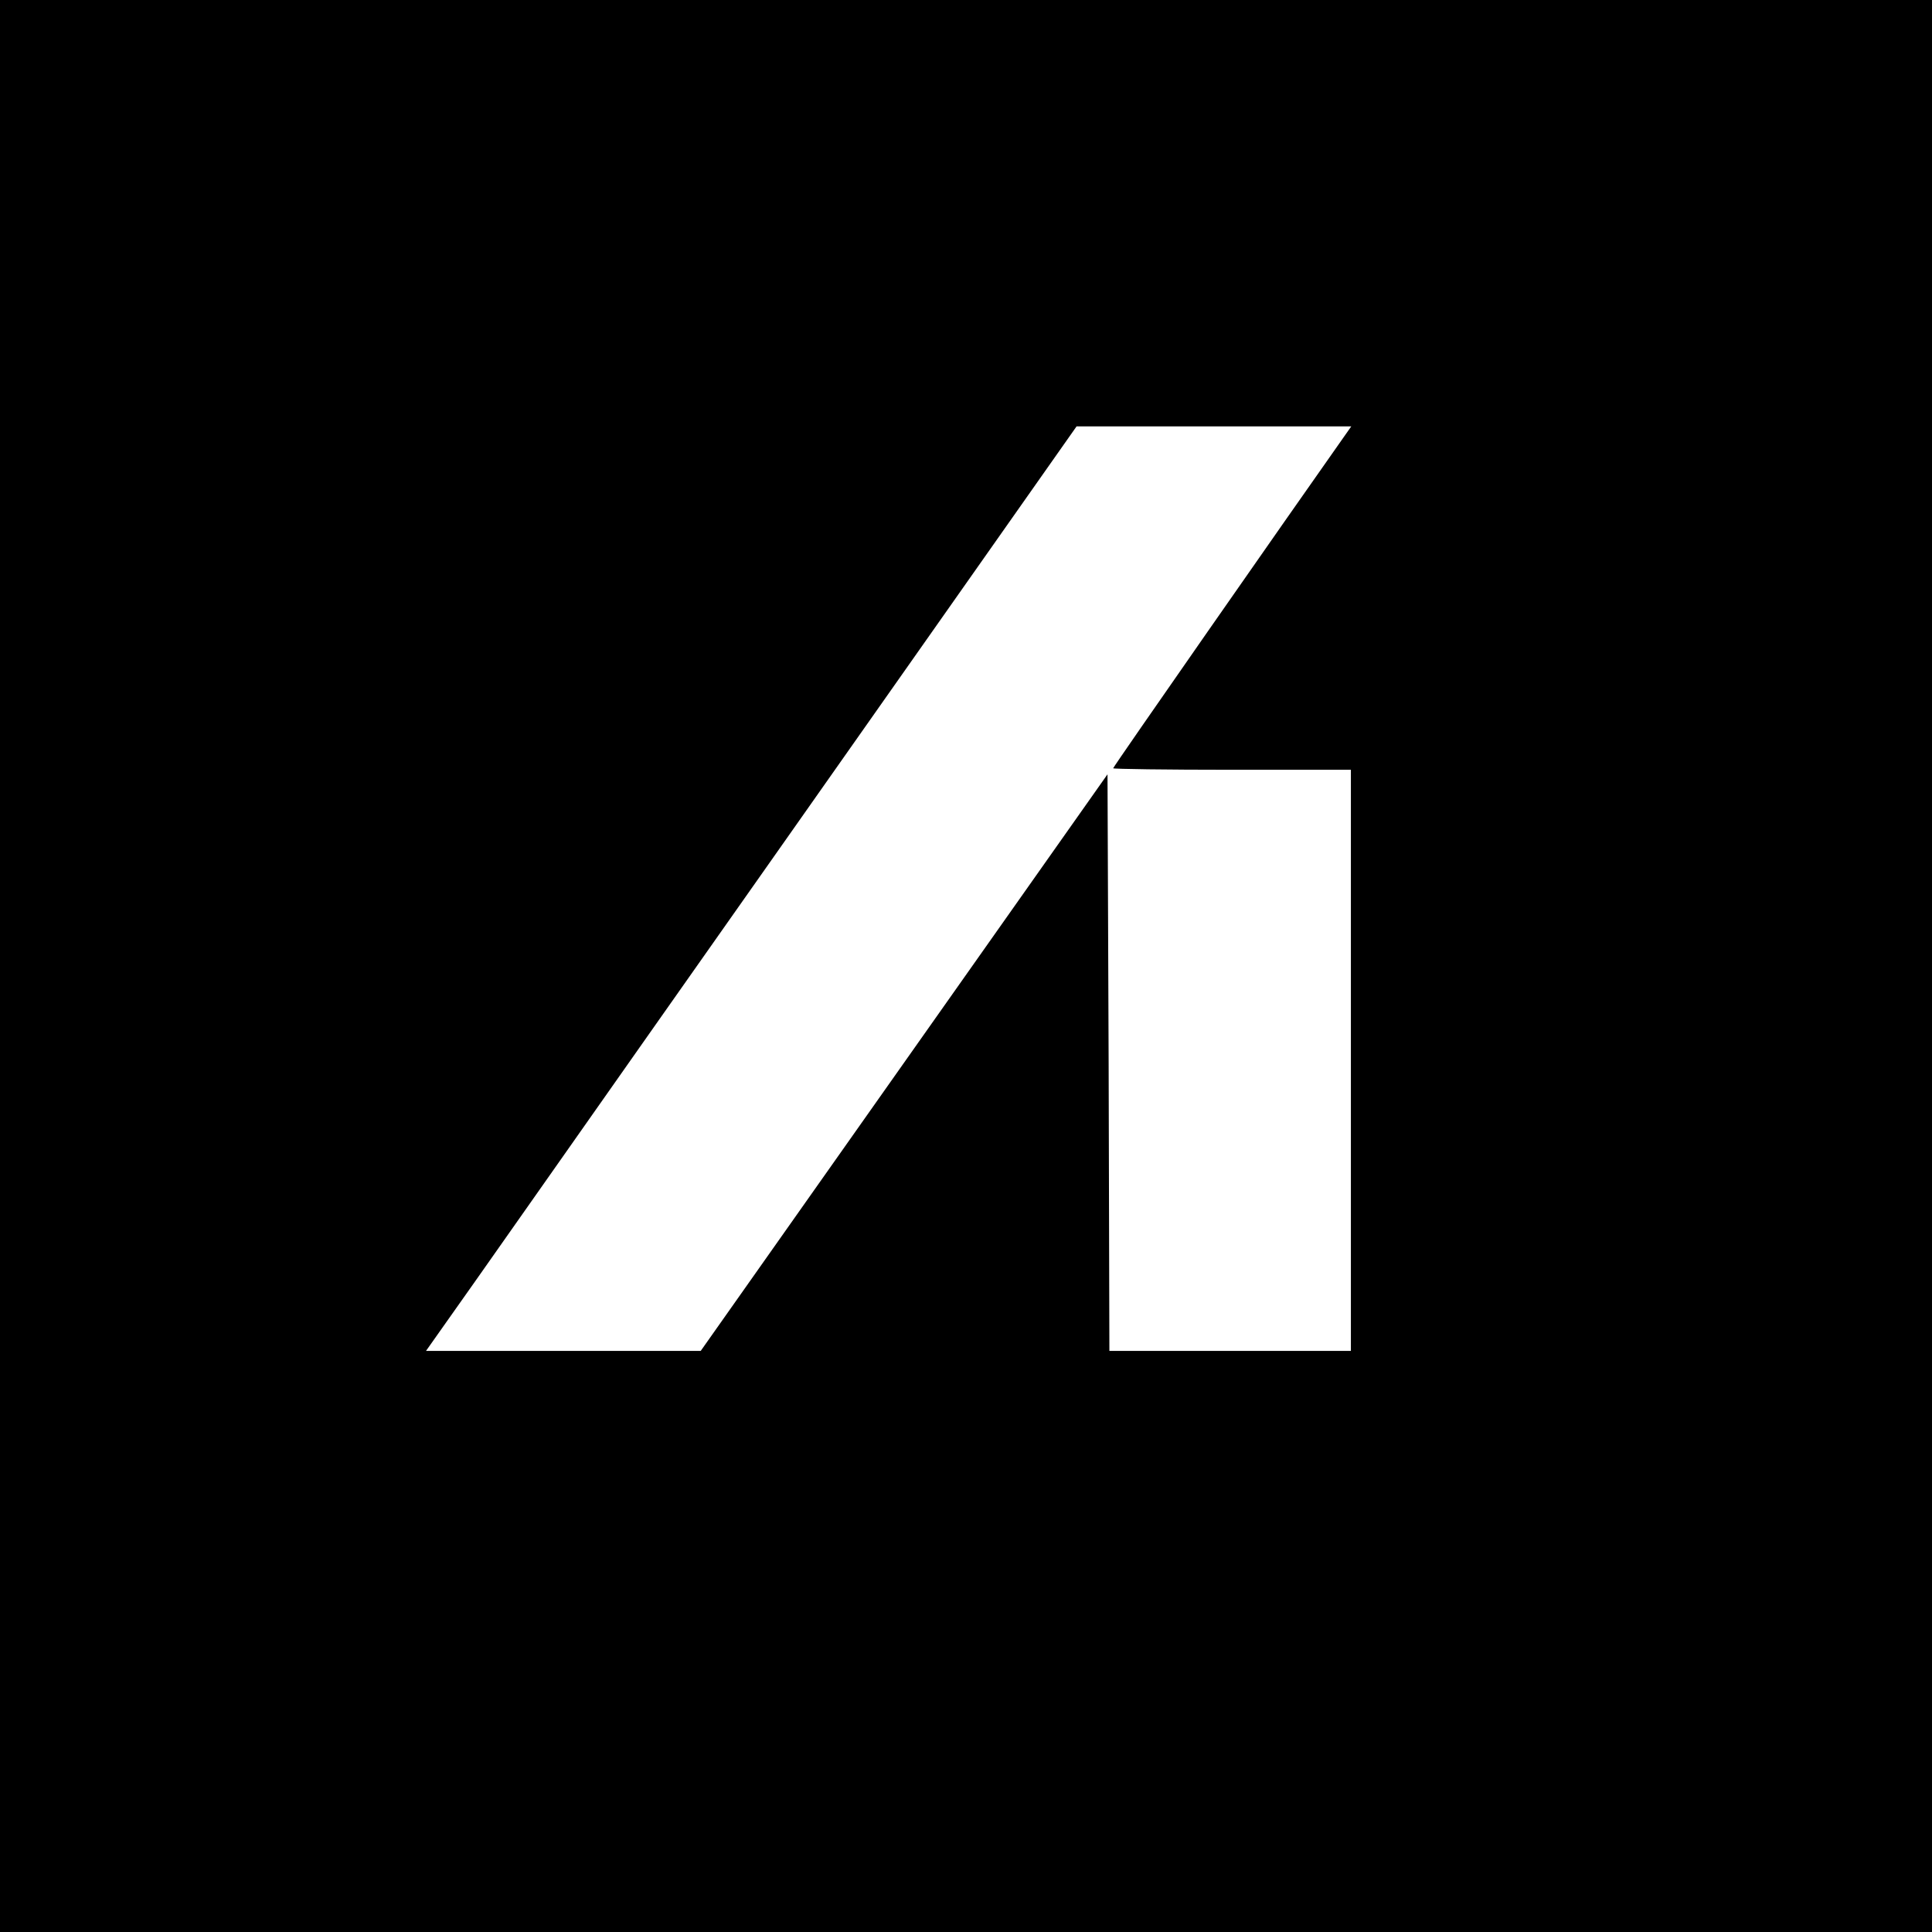
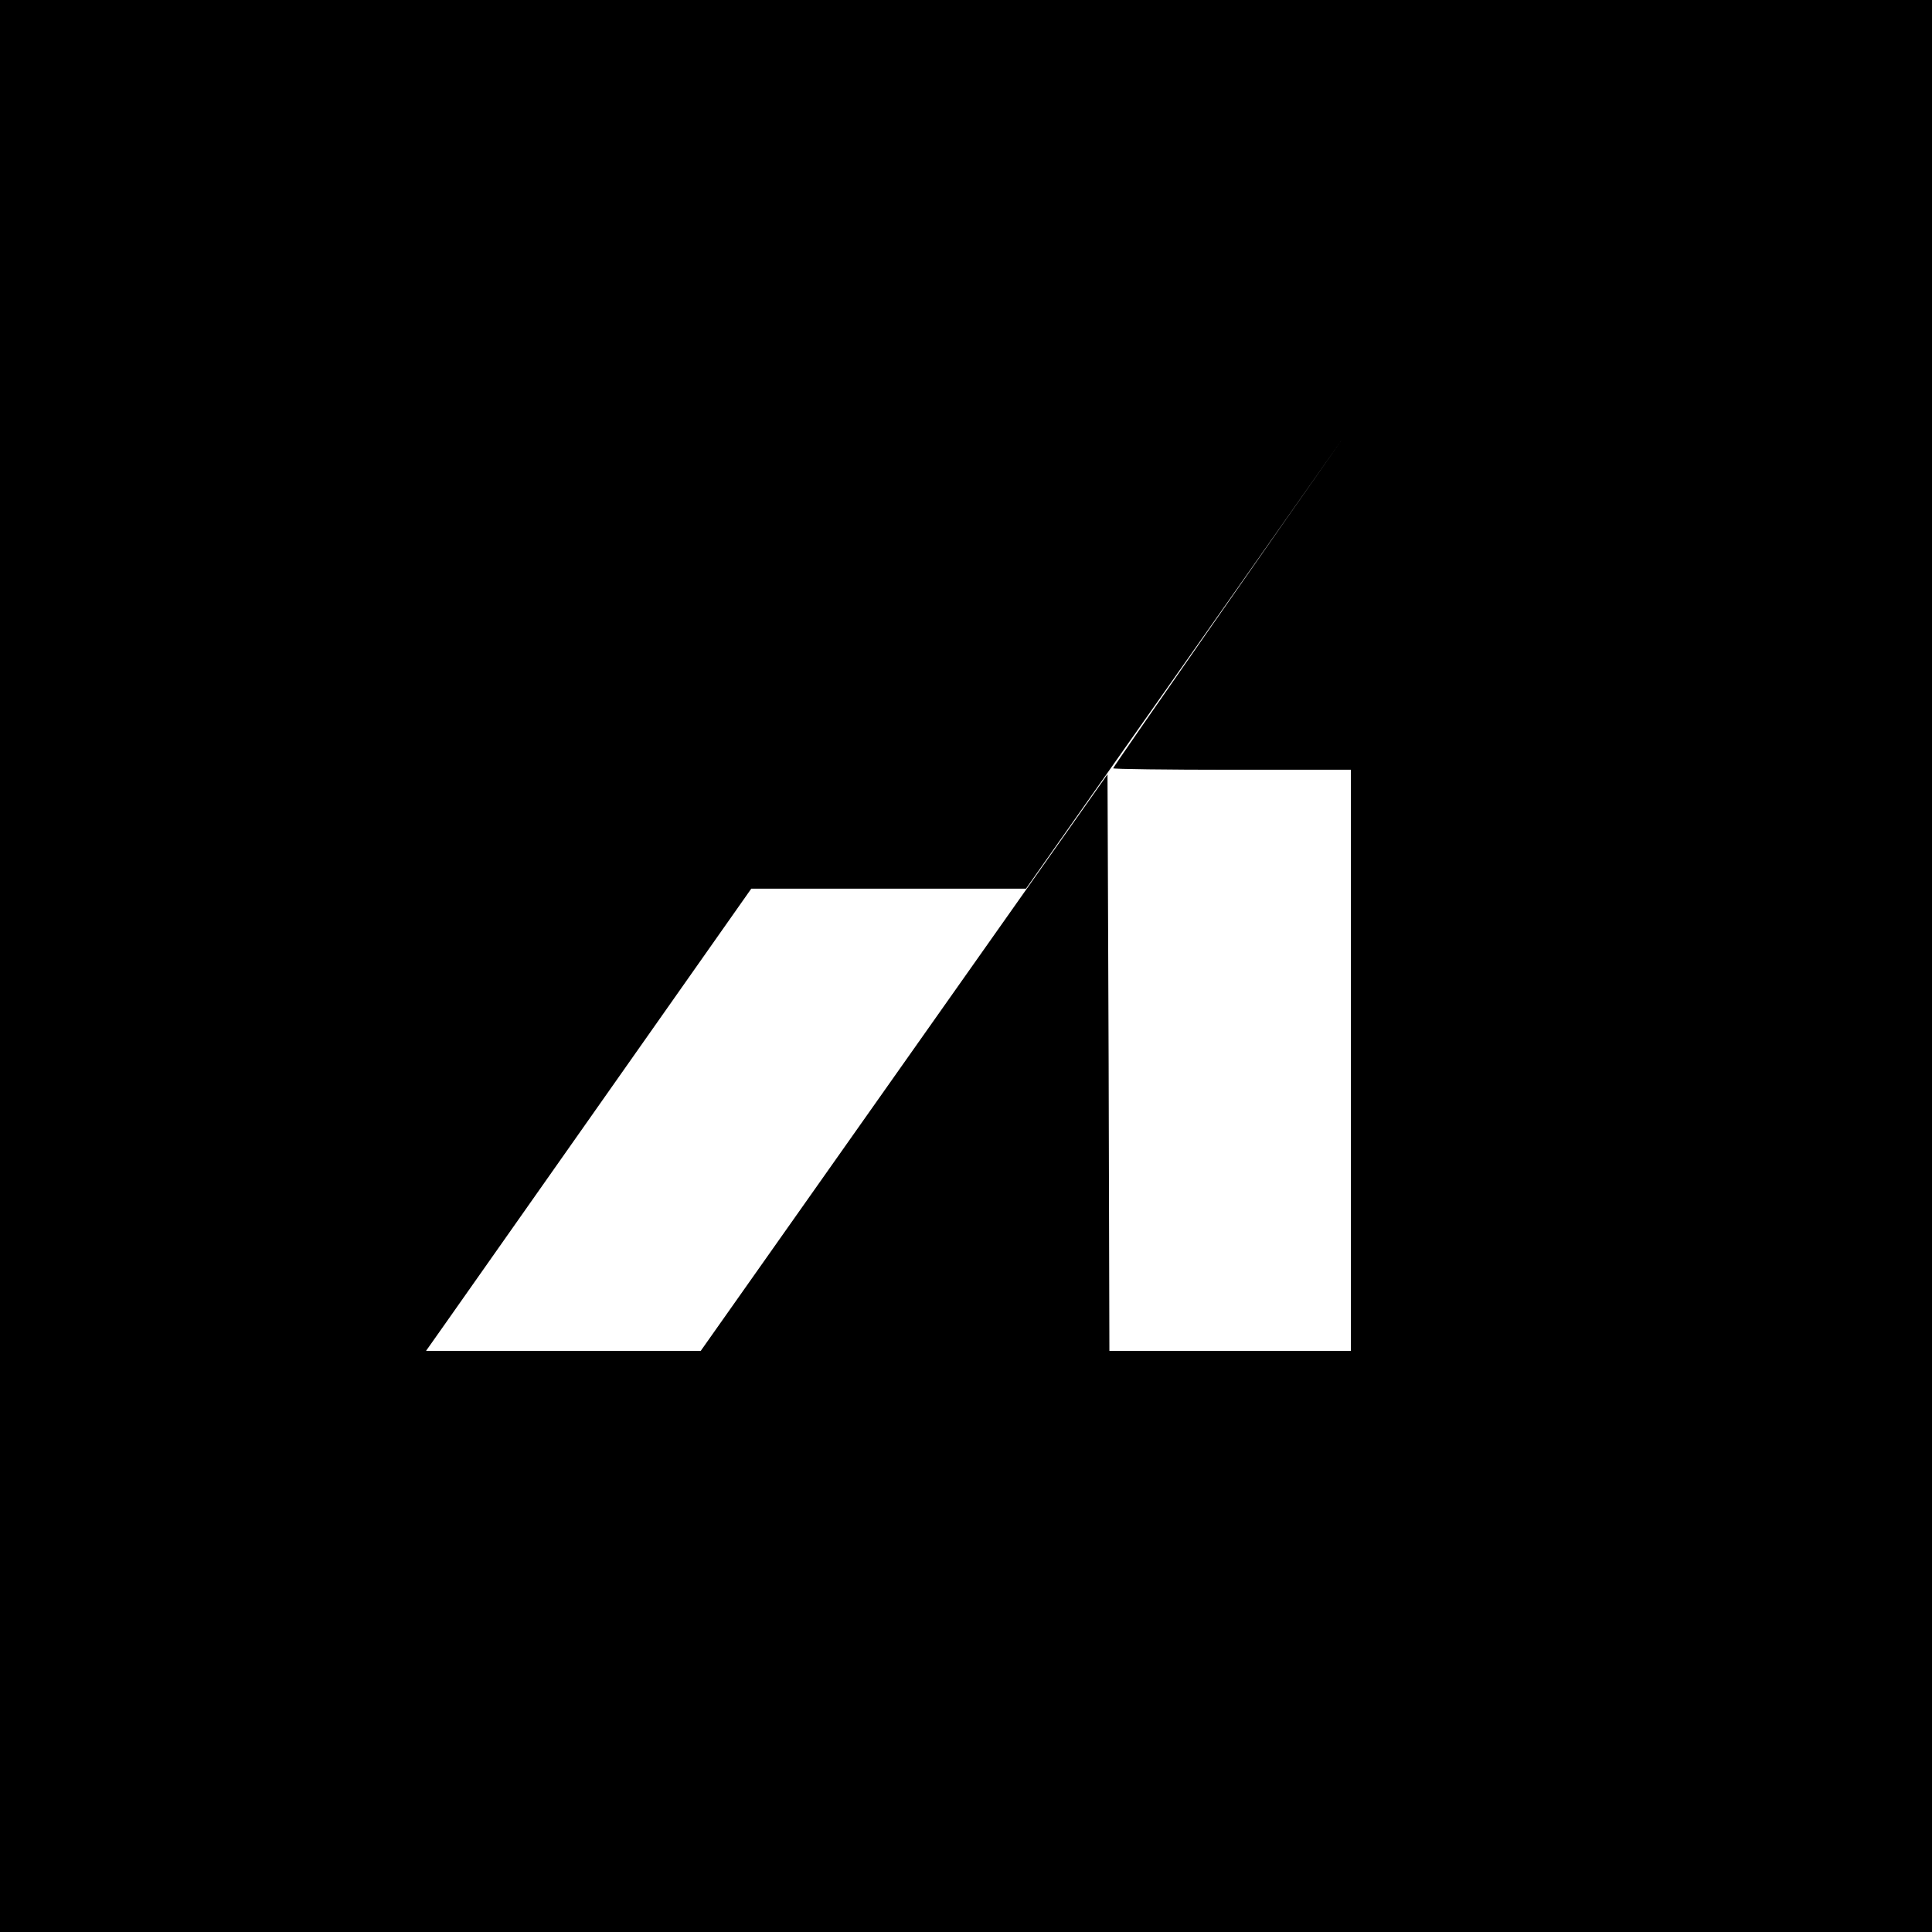
<svg xmlns="http://www.w3.org/2000/svg" version="1.0" width="512pt" height="512pt" viewBox="0 0 512 512" preserveAspectRatio="xMidYMid meet">
  <g transform="translate(0,512) scale(0.1,-0.1)" fill="#000000" stroke="none">
-     <path d="M0 2560 l0 -2560 2560 0 2560 0 0 2560 0 2560 -2560 0 -2560 0 0 -2560z m3562 1403 c-146 -207 -612 -875 -612 -879 0 -2 142 -4 315 -4 l315 0 0 -770 0 -770 -320 0 -320 0 -2 764 -3 764 -539 -764 -539 -764 -364 0 -364 0 48 68 c27 37 414 589 862 1225 l814 1157 364 0 364 0 -19 -27z" />
+     <path d="M0 2560 l0 -2560 2560 0 2560 0 0 2560 0 2560 -2560 0 -2560 0 0 -2560z m3562 1403 c-146 -207 -612 -875 -612 -879 0 -2 142 -4 315 -4 l315 0 0 -770 0 -770 -320 0 -320 0 -2 764 -3 764 -539 -764 -539 -764 -364 0 -364 0 48 68 l814 1157 364 0 364 0 -19 -27z" />
  </g>
</svg>